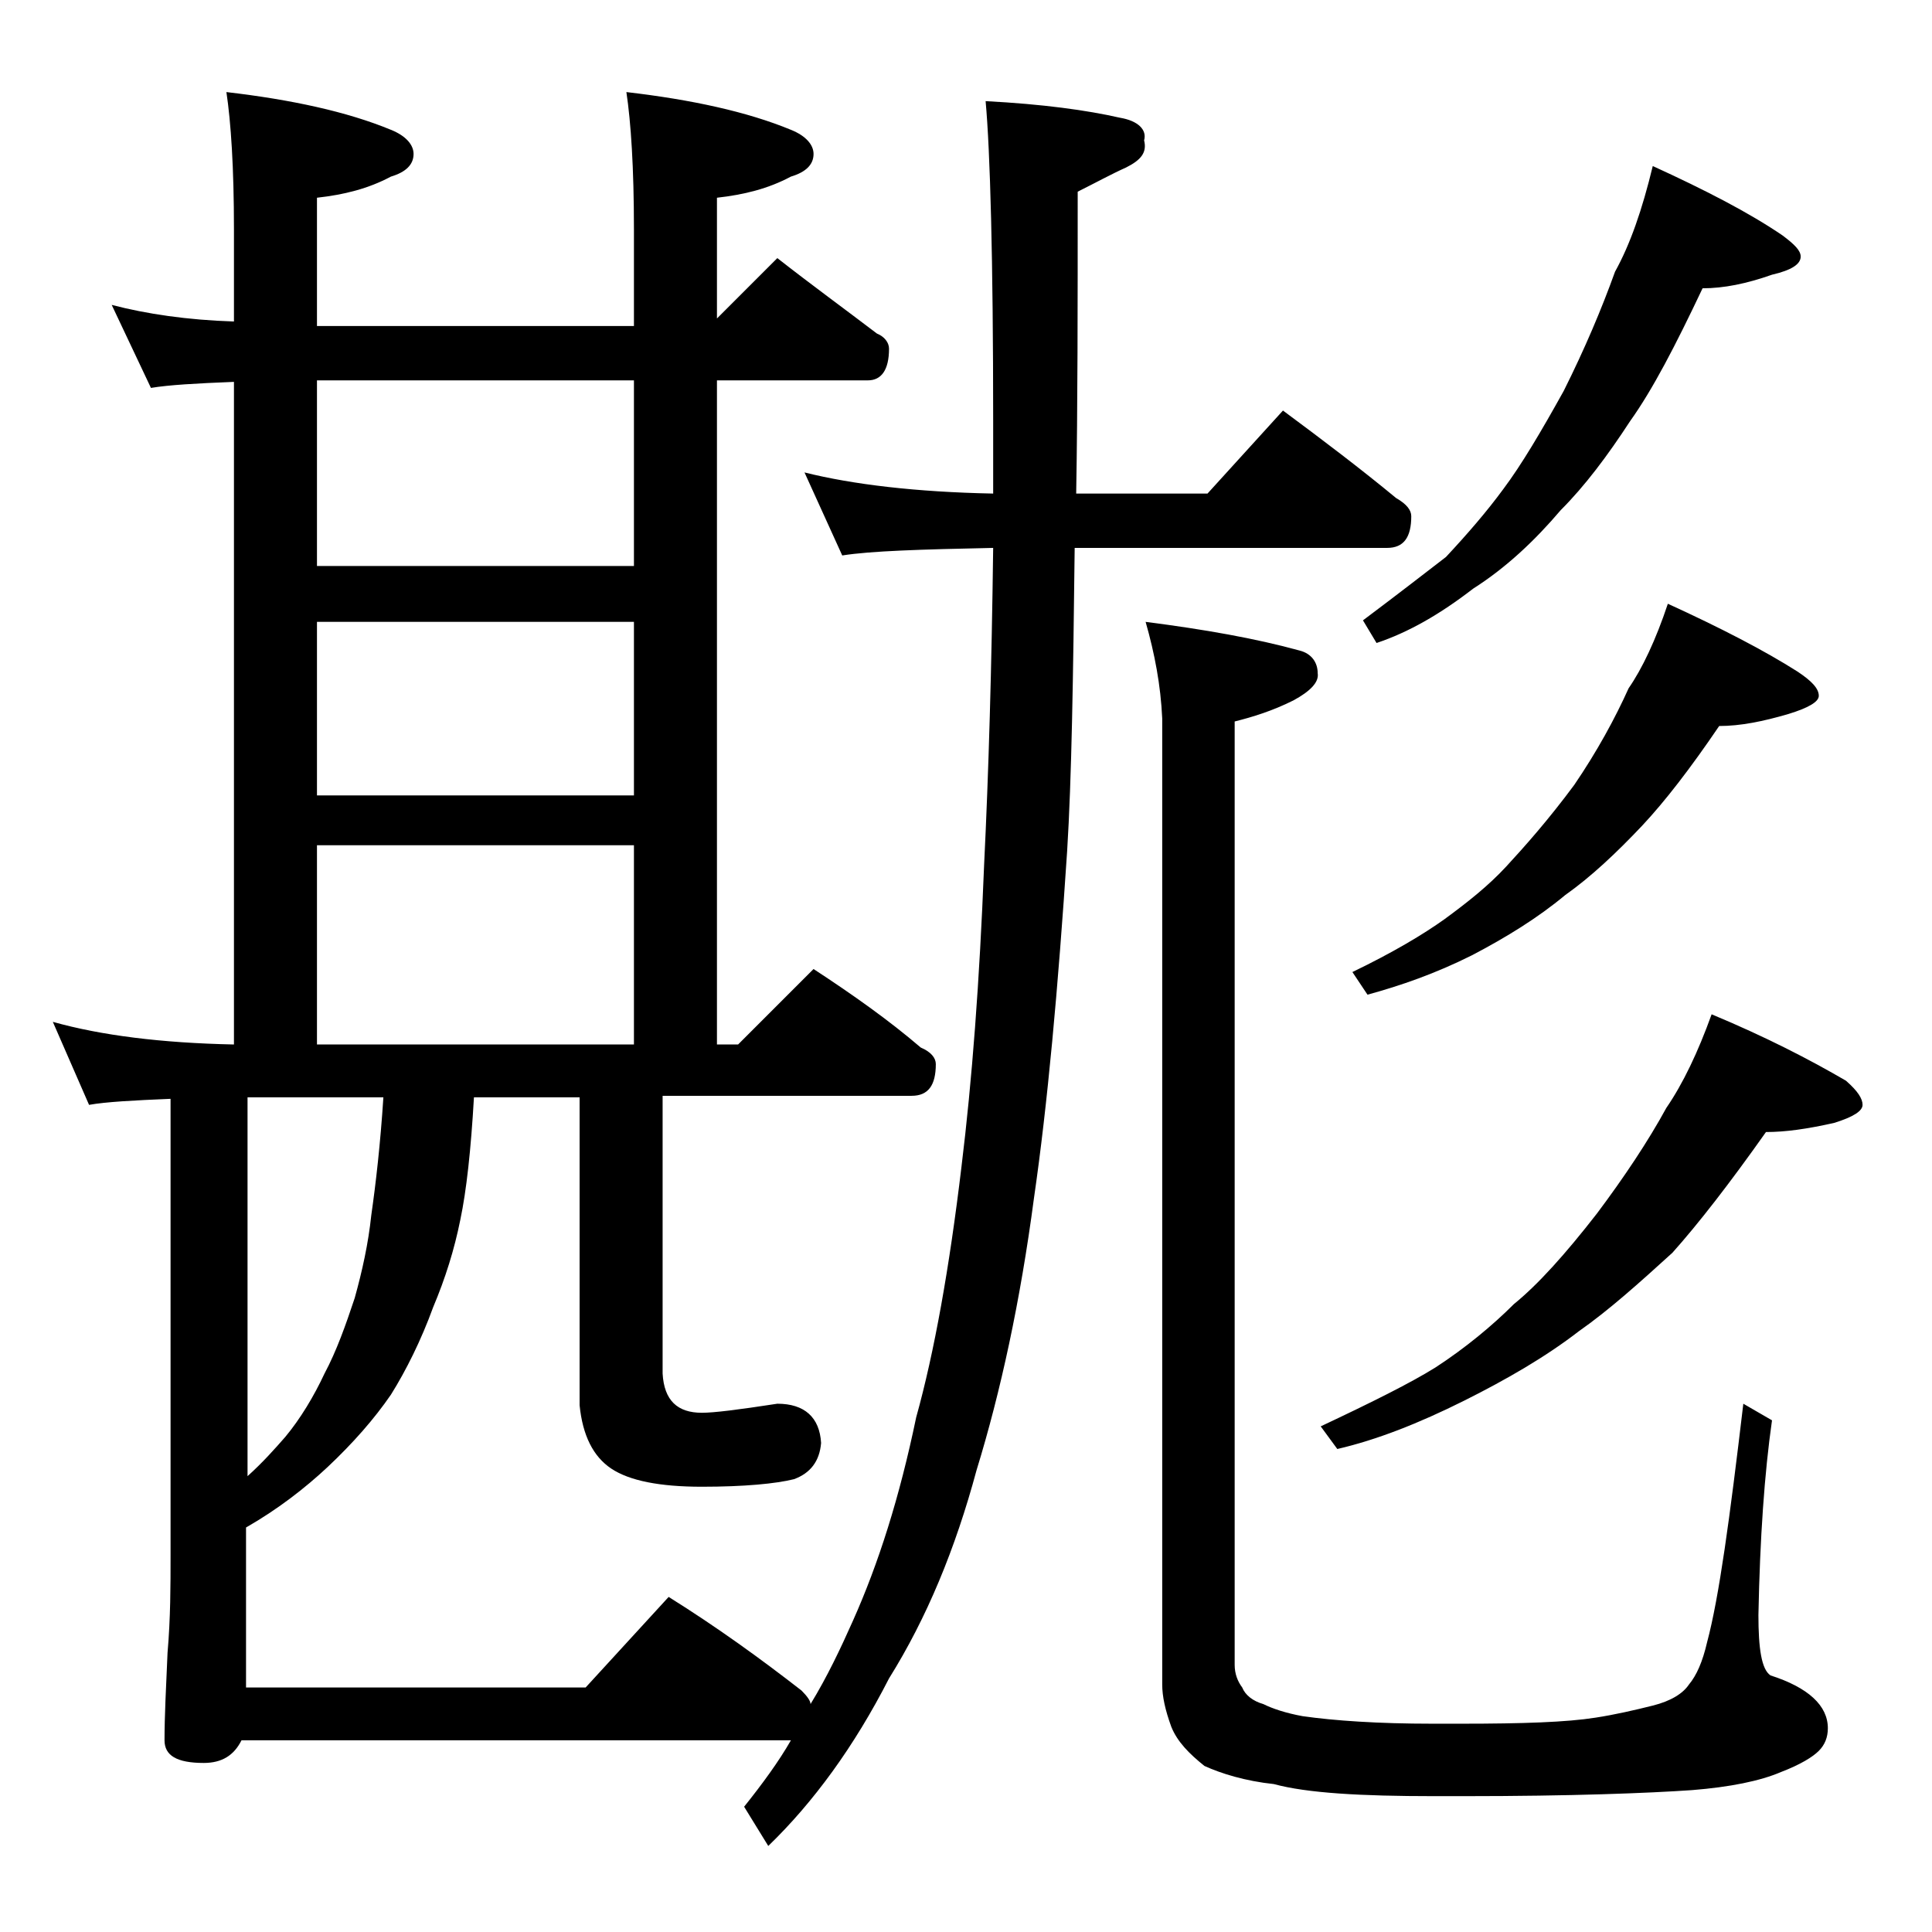
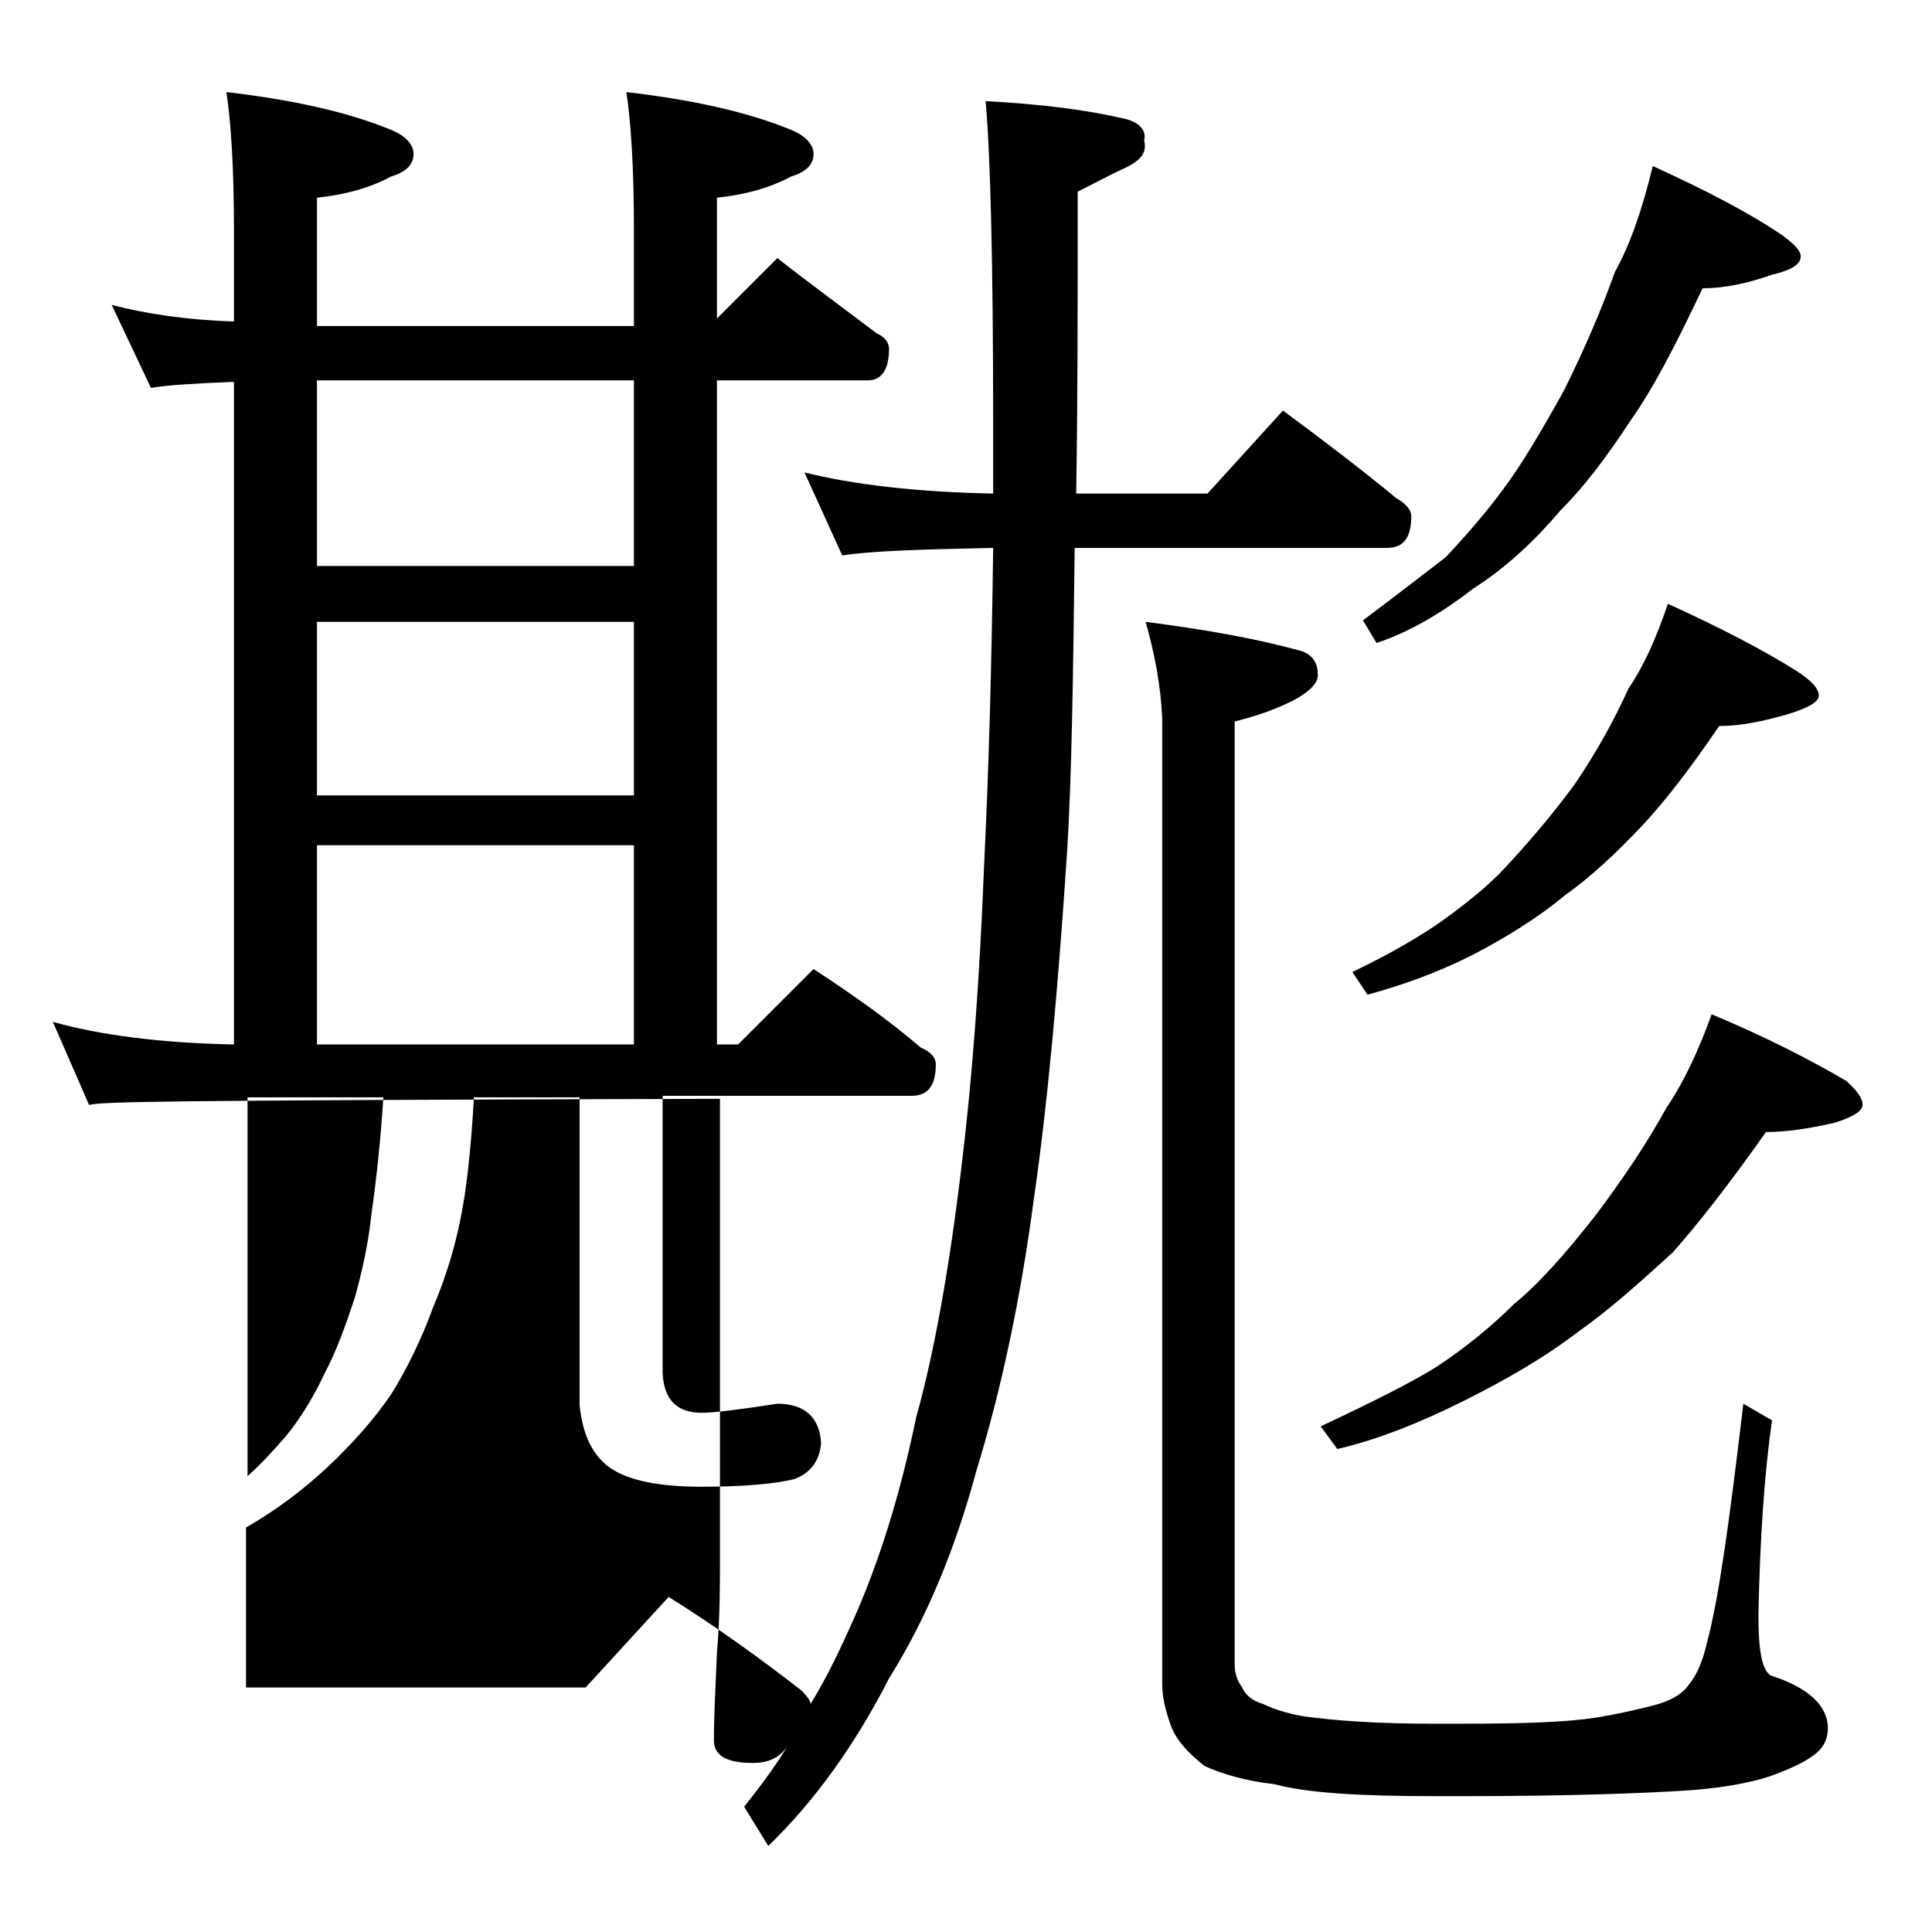
<svg xmlns="http://www.w3.org/2000/svg" version="1.1" id="Layer_1" x="0px" y="0px" viewBox="0 0 128 128" enable-background="new 0 0 128 128" xml:space="preserve">
-   <path d="M7.4,20.2c2.3,0.6,5,1,8.1,1.1v-6.1c0-4.1-0.2-7.1-0.5-9.1c4.3,0.5,8,1.3,10.9,2.5c1,0.4,1.5,1,1.5,1.6  c0,0.7-0.5,1.2-1.5,1.5c-1.5,0.8-3.1,1.2-4.9,1.4v8.5h21v-6.4c0-4.1-0.2-7.1-0.5-9.1c4.3,0.5,8,1.3,10.9,2.5c1,0.4,1.5,1,1.5,1.6  c0,0.7-0.5,1.2-1.5,1.5c-1.5,0.8-3.1,1.2-4.9,1.4v8l4-4c2.3,1.8,4.5,3.4,6.6,5c0.5,0.2,0.8,0.6,0.8,1c0,1.4-0.5,2.1-1.4,2.1h-10v44  h1.4l5-5c2.6,1.7,5,3.4,7.1,5.2c0.7,0.3,1,0.7,1,1.1c0,1.4-0.5,2.1-1.6,2.1H43.9V91c0.1,1.8,1,2.6,2.6,2.6c0.8,0,2.4-0.2,5-0.6  c1.8,0,2.8,0.9,2.9,2.6c-0.1,1.2-0.7,2-1.8,2.4c-1.2,0.3-3.3,0.5-6.1,0.5c-2.8,0-4.8-0.4-6-1.2c-1.2-0.8-1.9-2.2-2.1-4.2V72.7h-7  c-0.2,3.5-0.5,6.2-0.9,8.1c-0.4,2-1,3.9-1.8,5.8c-0.8,2.2-1.8,4.2-2.8,5.8c-1.1,1.6-2.5,3.2-4.2,4.8c-1.5,1.4-3.3,2.8-5.4,4v10.6  h22.5l5.5-6c3.2,2,6.1,4.1,8.8,6.2c0.4,0.4,0.6,0.7,0.6,0.9c1.1-1.8,2-3.7,2.8-5.5c1.7-3.8,3.1-8.2,4.2-13.5c1.2-4.3,2.2-9.9,3-16.6  c0.7-5.7,1.2-12.3,1.5-20c0.3-6.1,0.5-13.1,0.6-21c-4.8,0.1-8.1,0.2-10,0.5l-2.5-5.5c3.2,0.8,7.4,1.3,12.5,1.4v-4.8  c0-10.8-0.2-17.9-0.5-21.2c3.8,0.2,6.7,0.6,8.9,1.1c1.2,0.2,1.8,0.8,1.6,1.5c0.2,0.8-0.2,1.3-1.2,1.8c-0.9,0.4-2,1-3.2,1.6  c0,7.6,0,14.2-0.1,20H80l5-5.5c2.7,2,5.2,3.9,7.5,5.8c0.7,0.4,1,0.8,1,1.2c0,1.4-0.5,2.1-1.6,2.1H71.2c-0.1,8.6-0.2,15.3-0.5,20.1  c-0.6,9.1-1.3,16.8-2.2,23c-0.9,6.8-2.2,12.8-3.8,18c-1.4,5.2-3.3,9.8-5.8,13.8c-2.3,4.5-5,8.2-8,11.1l-1.6-2.6  c1.2-1.5,2.3-3,3.1-4.4H16c-0.5,1-1.3,1.5-2.5,1.5c-1.8,0-2.6-0.5-2.6-1.5c0-1.6,0.1-3.5,0.2-5.8c0.2-2.3,0.2-4.5,0.2-6.4V72.8  C8.9,72.9,7,73,5.9,73.2l-2.4-5.5c3.2,0.9,7.2,1.4,12,1.5V25.3c-2.5,0.1-4.3,0.2-5.5,0.4L7.4,20.2z M16.4,72.7v25.1  c1-0.9,1.8-1.8,2.5-2.6c1-1.2,1.9-2.7,2.6-4.2c0.8-1.5,1.4-3.2,2-5c0.5-1.8,0.9-3.6,1.1-5.5c0.3-2.1,0.6-4.7,0.8-7.8H16.4z M21,37.5  h21V25.2H21V37.5z M21,52.7h21V41.2H21V52.7z M21,69.2h21V56H21V69.2z M75.9,41.2c3.9,0.5,7.3,1.1,10.2,1.9c0.8,0.2,1.2,0.8,1.2,1.5  c0.1,0.6-0.5,1.2-1.6,1.8c-1.4,0.7-2.7,1.1-3.9,1.4v62.5c0,0.6,0.2,1.1,0.5,1.5c0.2,0.5,0.7,0.9,1.4,1.1c0.6,0.3,1.5,0.6,2.6,0.8  c2.1,0.3,5,0.5,8.6,0.5h1.9c4.1,0,7-0.1,8.9-0.4c1.3-0.2,2.6-0.5,3.8-0.8c1.2-0.3,2-0.8,2.4-1.4c0.5-0.6,0.9-1.5,1.2-2.8  c0.8-3,1.5-8.2,2.4-15.8l1.9,1.1c-0.5,3.5-0.8,7.8-0.9,12.9c0,2.2,0.2,3.6,0.8,4c2.5,0.8,3.8,2,3.8,3.5c0,0.6-0.2,1.1-0.6,1.5  c-0.4,0.4-1.2,0.9-2.5,1.4c-1.4,0.6-3.4,1-5.9,1.2c-2.9,0.2-8,0.4-15.1,0.4H95c-4.8,0-8.4-0.2-10.6-0.8c-1.9-0.2-3.5-0.7-4.6-1.2  c-1-0.8-1.8-1.6-2.2-2.6c-0.4-1.1-0.6-2-0.6-2.8v-64C76.9,45.4,76.5,43.3,75.9,41.2z M113.4,67.2c3.6,1.5,6.5,3,8.9,4.4  c0.8,0.7,1.1,1.2,1.1,1.6c0,0.4-0.6,0.8-1.9,1.2c-1.8,0.4-3.2,0.6-4.5,0.6c-2.4,3.4-4.5,6.1-6.2,8c-2.2,2-4.2,3.8-6.2,5.2  c-2.2,1.7-4.8,3.2-7.6,4.6c-3,1.5-5.8,2.6-8.4,3.2l-1.1-1.5c3.4-1.6,6-2.9,7.6-3.9c2-1.3,3.8-2.8,5.2-4.2c1.6-1.3,3.4-3.3,5.5-6  c1.8-2.4,3.4-4.8,4.6-7C111.5,71.8,112.5,69.7,113.4,67.2z M110.5,40c3.5,1.6,6.4,3.1,8.6,4.5c0.9,0.6,1.4,1.1,1.4,1.6  c0,0.4-0.7,0.8-2,1.2c-1.7,0.5-3.2,0.8-4.6,0.8c-1.9,2.8-3.6,5-5.1,6.6c-1.7,1.8-3.4,3.4-5.1,4.6c-1.8,1.5-3.9,2.8-6.2,4  c-2.4,1.2-4.7,2-6.9,2.6l-1-1.5c2.7-1.3,4.7-2.5,6.1-3.5c1.5-1.1,2.9-2.2,4.1-3.5c1.2-1.3,2.8-3.1,4.5-5.4c1.5-2.2,2.7-4.4,3.6-6.4  C108.8,44.3,109.7,42.4,110.5,40z M109.5,11c3.5,1.6,6.4,3.1,8.6,4.6c0.8,0.6,1.2,1,1.2,1.4c0,0.5-0.6,0.9-1.9,1.2  c-1.7,0.6-3.2,0.9-4.6,0.9c-1.8,3.8-3.3,6.7-4.8,8.8c-1.5,2.3-3,4.3-4.6,5.9c-1.7,2-3.6,3.8-5.8,5.2c-2.2,1.7-4.3,2.9-6.4,3.6  l-0.9-1.5c2.4-1.8,4.2-3.2,5.5-4.2c1.4-1.5,2.7-3,3.8-4.5c1.2-1.6,2.5-3.8,4-6.5c1.4-2.8,2.5-5.4,3.4-7.9  C108,16.2,108.8,13.9,109.5,11z" />
+   <path d="M7.4,20.2c2.3,0.6,5,1,8.1,1.1v-6.1c0-4.1-0.2-7.1-0.5-9.1c4.3,0.5,8,1.3,10.9,2.5c1,0.4,1.5,1,1.5,1.6  c0,0.7-0.5,1.2-1.5,1.5c-1.5,0.8-3.1,1.2-4.9,1.4v8.5h21v-6.4c0-4.1-0.2-7.1-0.5-9.1c4.3,0.5,8,1.3,10.9,2.5c1,0.4,1.5,1,1.5,1.6  c0,0.7-0.5,1.2-1.5,1.5c-1.5,0.8-3.1,1.2-4.9,1.4v8l4-4c2.3,1.8,4.5,3.4,6.6,5c0.5,0.2,0.8,0.6,0.8,1c0,1.4-0.5,2.1-1.4,2.1h-10v44  h1.4l5-5c2.6,1.7,5,3.4,7.1,5.2c0.7,0.3,1,0.7,1,1.1c0,1.4-0.5,2.1-1.6,2.1H43.9V91c0.1,1.8,1,2.6,2.6,2.6c0.8,0,2.4-0.2,5-0.6  c1.8,0,2.8,0.9,2.9,2.6c-0.1,1.2-0.7,2-1.8,2.4c-1.2,0.3-3.3,0.5-6.1,0.5c-2.8,0-4.8-0.4-6-1.2c-1.2-0.8-1.9-2.2-2.1-4.2V72.7h-7  c-0.2,3.5-0.5,6.2-0.9,8.1c-0.4,2-1,3.9-1.8,5.8c-0.8,2.2-1.8,4.2-2.8,5.8c-1.1,1.6-2.5,3.2-4.2,4.8c-1.5,1.4-3.3,2.8-5.4,4v10.6  h22.5l5.5-6c3.2,2,6.1,4.1,8.8,6.2c0.4,0.4,0.6,0.7,0.6,0.9c1.1-1.8,2-3.7,2.8-5.5c1.7-3.8,3.1-8.2,4.2-13.5c1.2-4.3,2.2-9.9,3-16.6  c0.7-5.7,1.2-12.3,1.5-20c0.3-6.1,0.5-13.1,0.6-21c-4.8,0.1-8.1,0.2-10,0.5l-2.5-5.5c3.2,0.8,7.4,1.3,12.5,1.4v-4.8  c0-10.8-0.2-17.9-0.5-21.2c3.8,0.2,6.7,0.6,8.9,1.1c1.2,0.2,1.8,0.8,1.6,1.5c0.2,0.8-0.2,1.3-1.2,1.8c-0.9,0.4-2,1-3.2,1.6  c0,7.6,0,14.2-0.1,20H80l5-5.5c2.7,2,5.2,3.9,7.5,5.8c0.7,0.4,1,0.8,1,1.2c0,1.4-0.5,2.1-1.6,2.1H71.2c-0.1,8.6-0.2,15.3-0.5,20.1  c-0.6,9.1-1.3,16.8-2.2,23c-0.9,6.8-2.2,12.8-3.8,18c-1.4,5.2-3.3,9.8-5.8,13.8c-2.3,4.5-5,8.2-8,11.1l-1.6-2.6  c1.2-1.5,2.3-3,3.1-4.4c-0.5,1-1.3,1.5-2.5,1.5c-1.8,0-2.6-0.5-2.6-1.5c0-1.6,0.1-3.5,0.2-5.8c0.2-2.3,0.2-4.5,0.2-6.4V72.8  C8.9,72.9,7,73,5.9,73.2l-2.4-5.5c3.2,0.9,7.2,1.4,12,1.5V25.3c-2.5,0.1-4.3,0.2-5.5,0.4L7.4,20.2z M16.4,72.7v25.1  c1-0.9,1.8-1.8,2.5-2.6c1-1.2,1.9-2.7,2.6-4.2c0.8-1.5,1.4-3.2,2-5c0.5-1.8,0.9-3.6,1.1-5.5c0.3-2.1,0.6-4.7,0.8-7.8H16.4z M21,37.5  h21V25.2H21V37.5z M21,52.7h21V41.2H21V52.7z M21,69.2h21V56H21V69.2z M75.9,41.2c3.9,0.5,7.3,1.1,10.2,1.9c0.8,0.2,1.2,0.8,1.2,1.5  c0.1,0.6-0.5,1.2-1.6,1.8c-1.4,0.7-2.7,1.1-3.9,1.4v62.5c0,0.6,0.2,1.1,0.5,1.5c0.2,0.5,0.7,0.9,1.4,1.1c0.6,0.3,1.5,0.6,2.6,0.8  c2.1,0.3,5,0.5,8.6,0.5h1.9c4.1,0,7-0.1,8.9-0.4c1.3-0.2,2.6-0.5,3.8-0.8c1.2-0.3,2-0.8,2.4-1.4c0.5-0.6,0.9-1.5,1.2-2.8  c0.8-3,1.5-8.2,2.4-15.8l1.9,1.1c-0.5,3.5-0.8,7.8-0.9,12.9c0,2.2,0.2,3.6,0.8,4c2.5,0.8,3.8,2,3.8,3.5c0,0.6-0.2,1.1-0.6,1.5  c-0.4,0.4-1.2,0.9-2.5,1.4c-1.4,0.6-3.4,1-5.9,1.2c-2.9,0.2-8,0.4-15.1,0.4H95c-4.8,0-8.4-0.2-10.6-0.8c-1.9-0.2-3.5-0.7-4.6-1.2  c-1-0.8-1.8-1.6-2.2-2.6c-0.4-1.1-0.6-2-0.6-2.8v-64C76.9,45.4,76.5,43.3,75.9,41.2z M113.4,67.2c3.6,1.5,6.5,3,8.9,4.4  c0.8,0.7,1.1,1.2,1.1,1.6c0,0.4-0.6,0.8-1.9,1.2c-1.8,0.4-3.2,0.6-4.5,0.6c-2.4,3.4-4.5,6.1-6.2,8c-2.2,2-4.2,3.8-6.2,5.2  c-2.2,1.7-4.8,3.2-7.6,4.6c-3,1.5-5.8,2.6-8.4,3.2l-1.1-1.5c3.4-1.6,6-2.9,7.6-3.9c2-1.3,3.8-2.8,5.2-4.2c1.6-1.3,3.4-3.3,5.5-6  c1.8-2.4,3.4-4.8,4.6-7C111.5,71.8,112.5,69.7,113.4,67.2z M110.5,40c3.5,1.6,6.4,3.1,8.6,4.5c0.9,0.6,1.4,1.1,1.4,1.6  c0,0.4-0.7,0.8-2,1.2c-1.7,0.5-3.2,0.8-4.6,0.8c-1.9,2.8-3.6,5-5.1,6.6c-1.7,1.8-3.4,3.4-5.1,4.6c-1.8,1.5-3.9,2.8-6.2,4  c-2.4,1.2-4.7,2-6.9,2.6l-1-1.5c2.7-1.3,4.7-2.5,6.1-3.5c1.5-1.1,2.9-2.2,4.1-3.5c1.2-1.3,2.8-3.1,4.5-5.4c1.5-2.2,2.7-4.4,3.6-6.4  C108.8,44.3,109.7,42.4,110.5,40z M109.5,11c3.5,1.6,6.4,3.1,8.6,4.6c0.8,0.6,1.2,1,1.2,1.4c0,0.5-0.6,0.9-1.9,1.2  c-1.7,0.6-3.2,0.9-4.6,0.9c-1.8,3.8-3.3,6.7-4.8,8.8c-1.5,2.3-3,4.3-4.6,5.9c-1.7,2-3.6,3.8-5.8,5.2c-2.2,1.7-4.3,2.9-6.4,3.6  l-0.9-1.5c2.4-1.8,4.2-3.2,5.5-4.2c1.4-1.5,2.7-3,3.8-4.5c1.2-1.6,2.5-3.8,4-6.5c1.4-2.8,2.5-5.4,3.4-7.9  C108,16.2,108.8,13.9,109.5,11z" />
</svg>